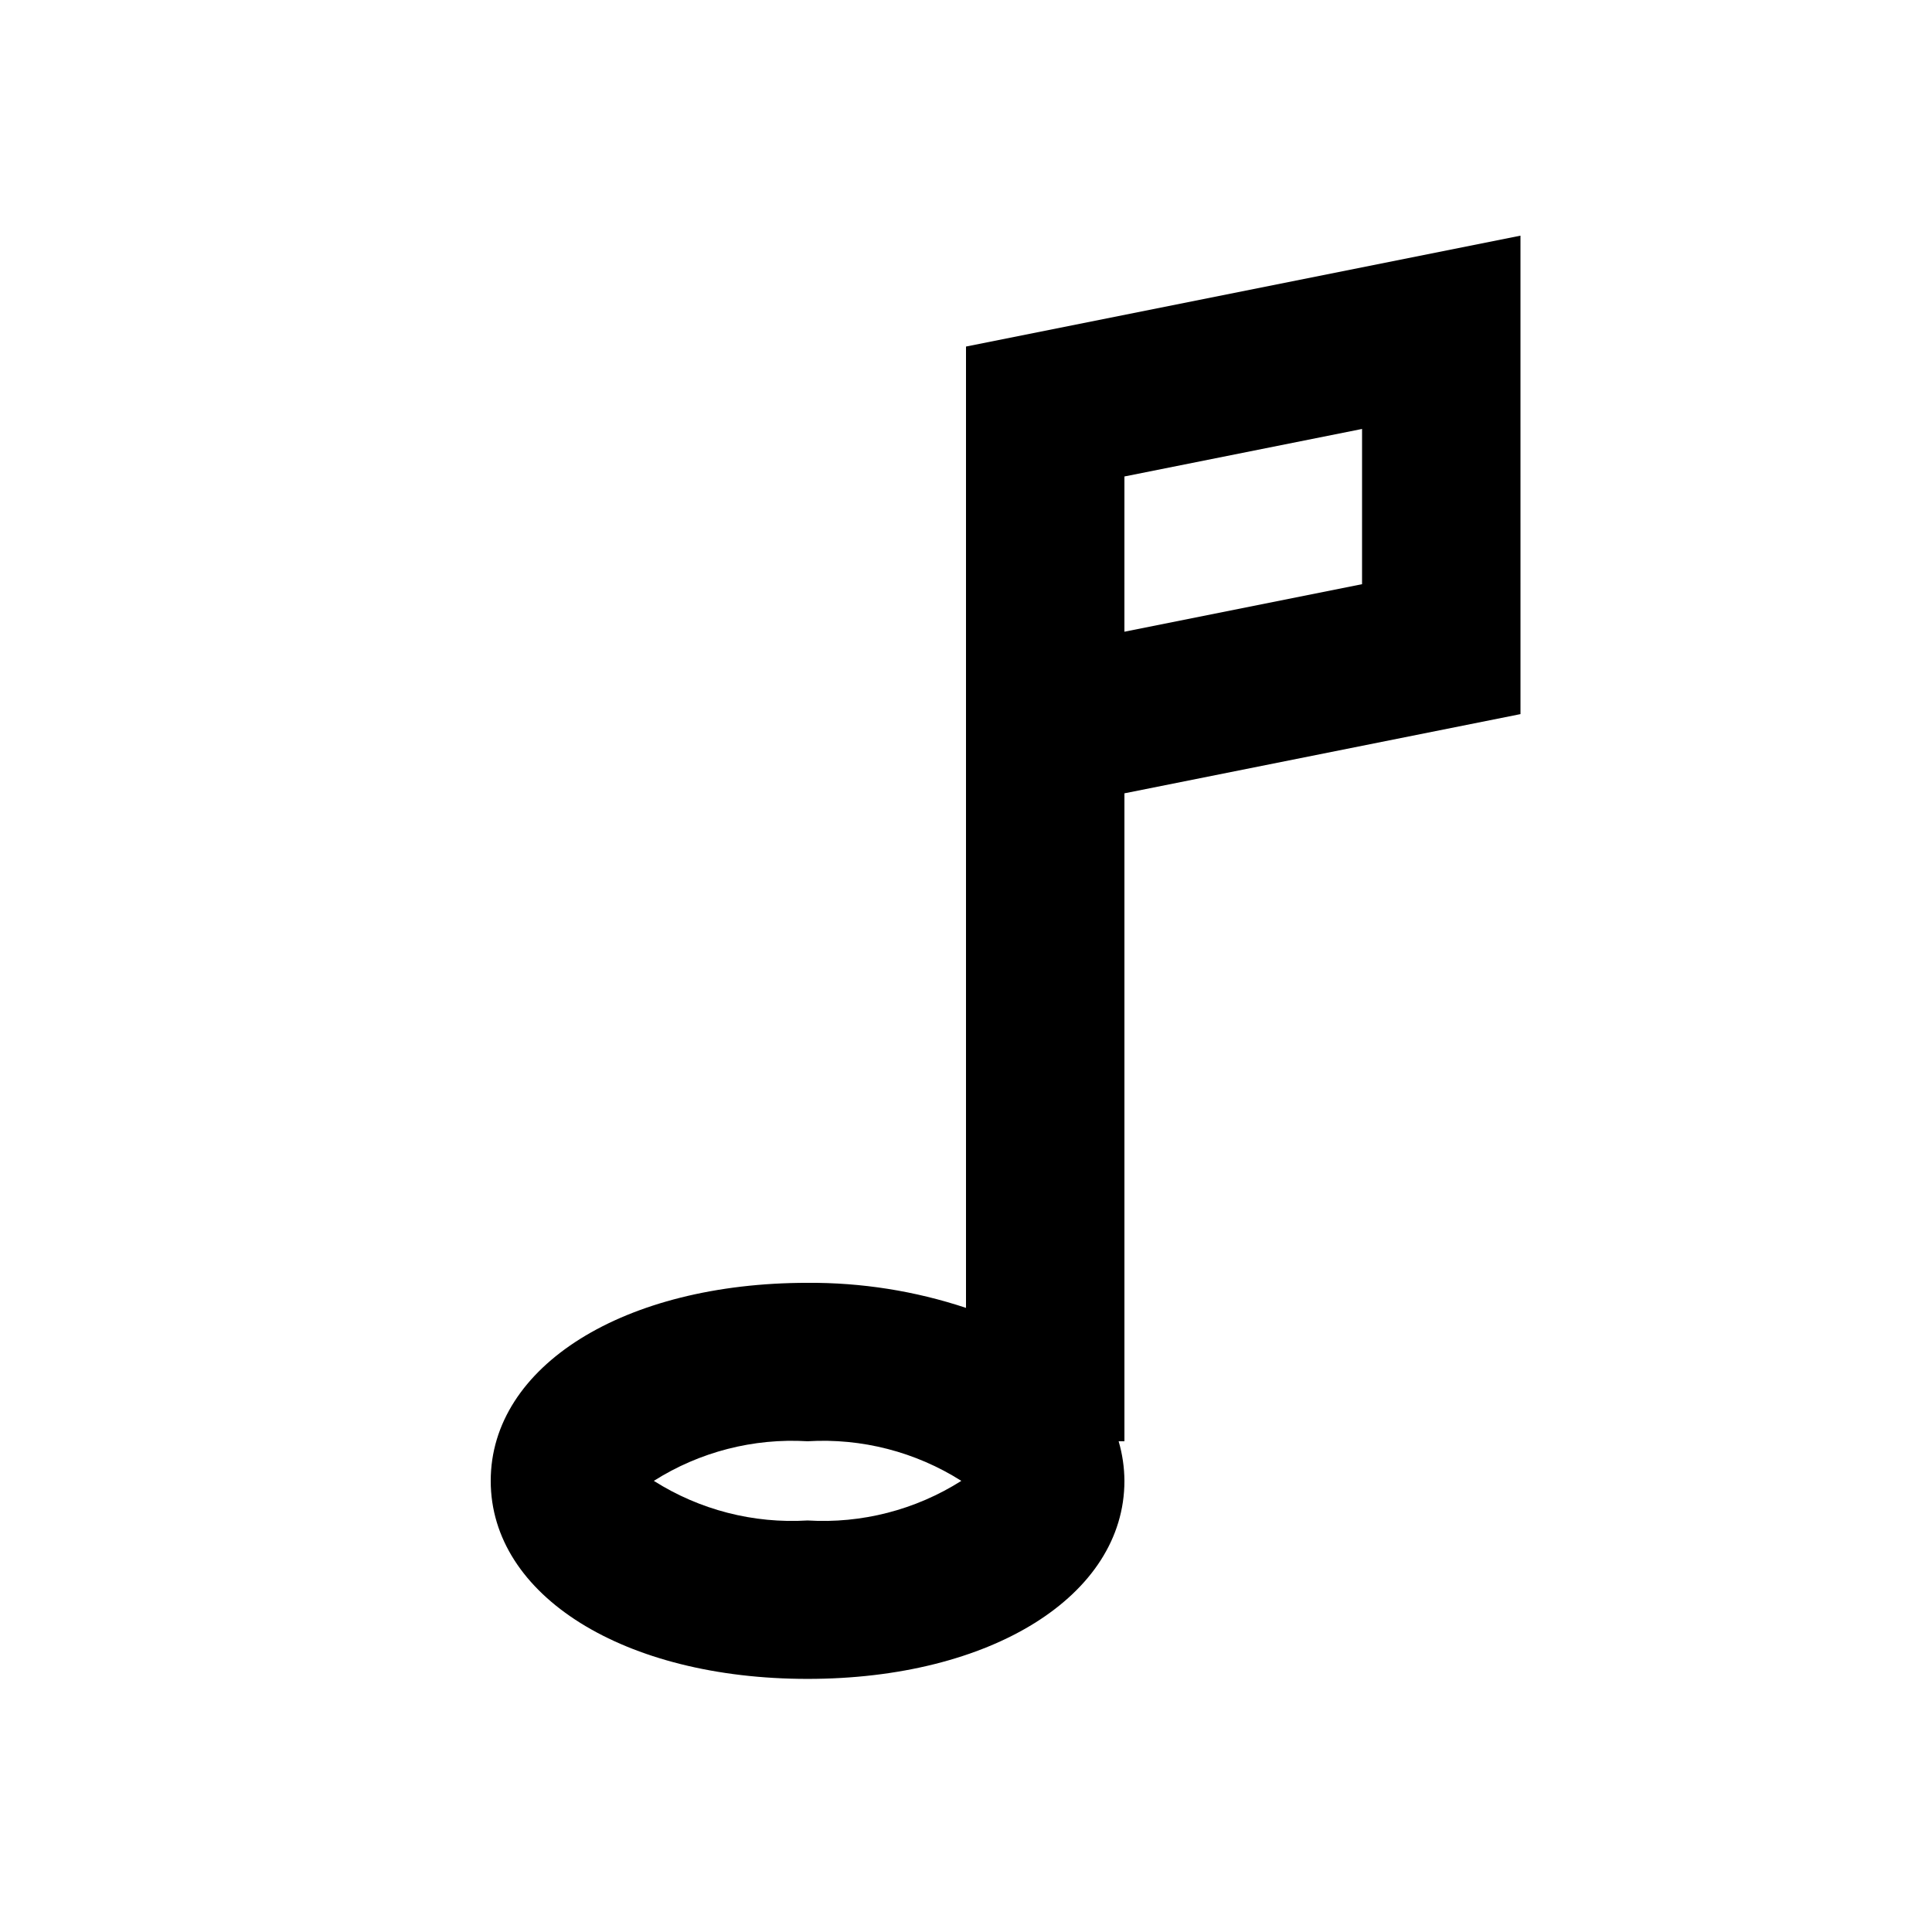
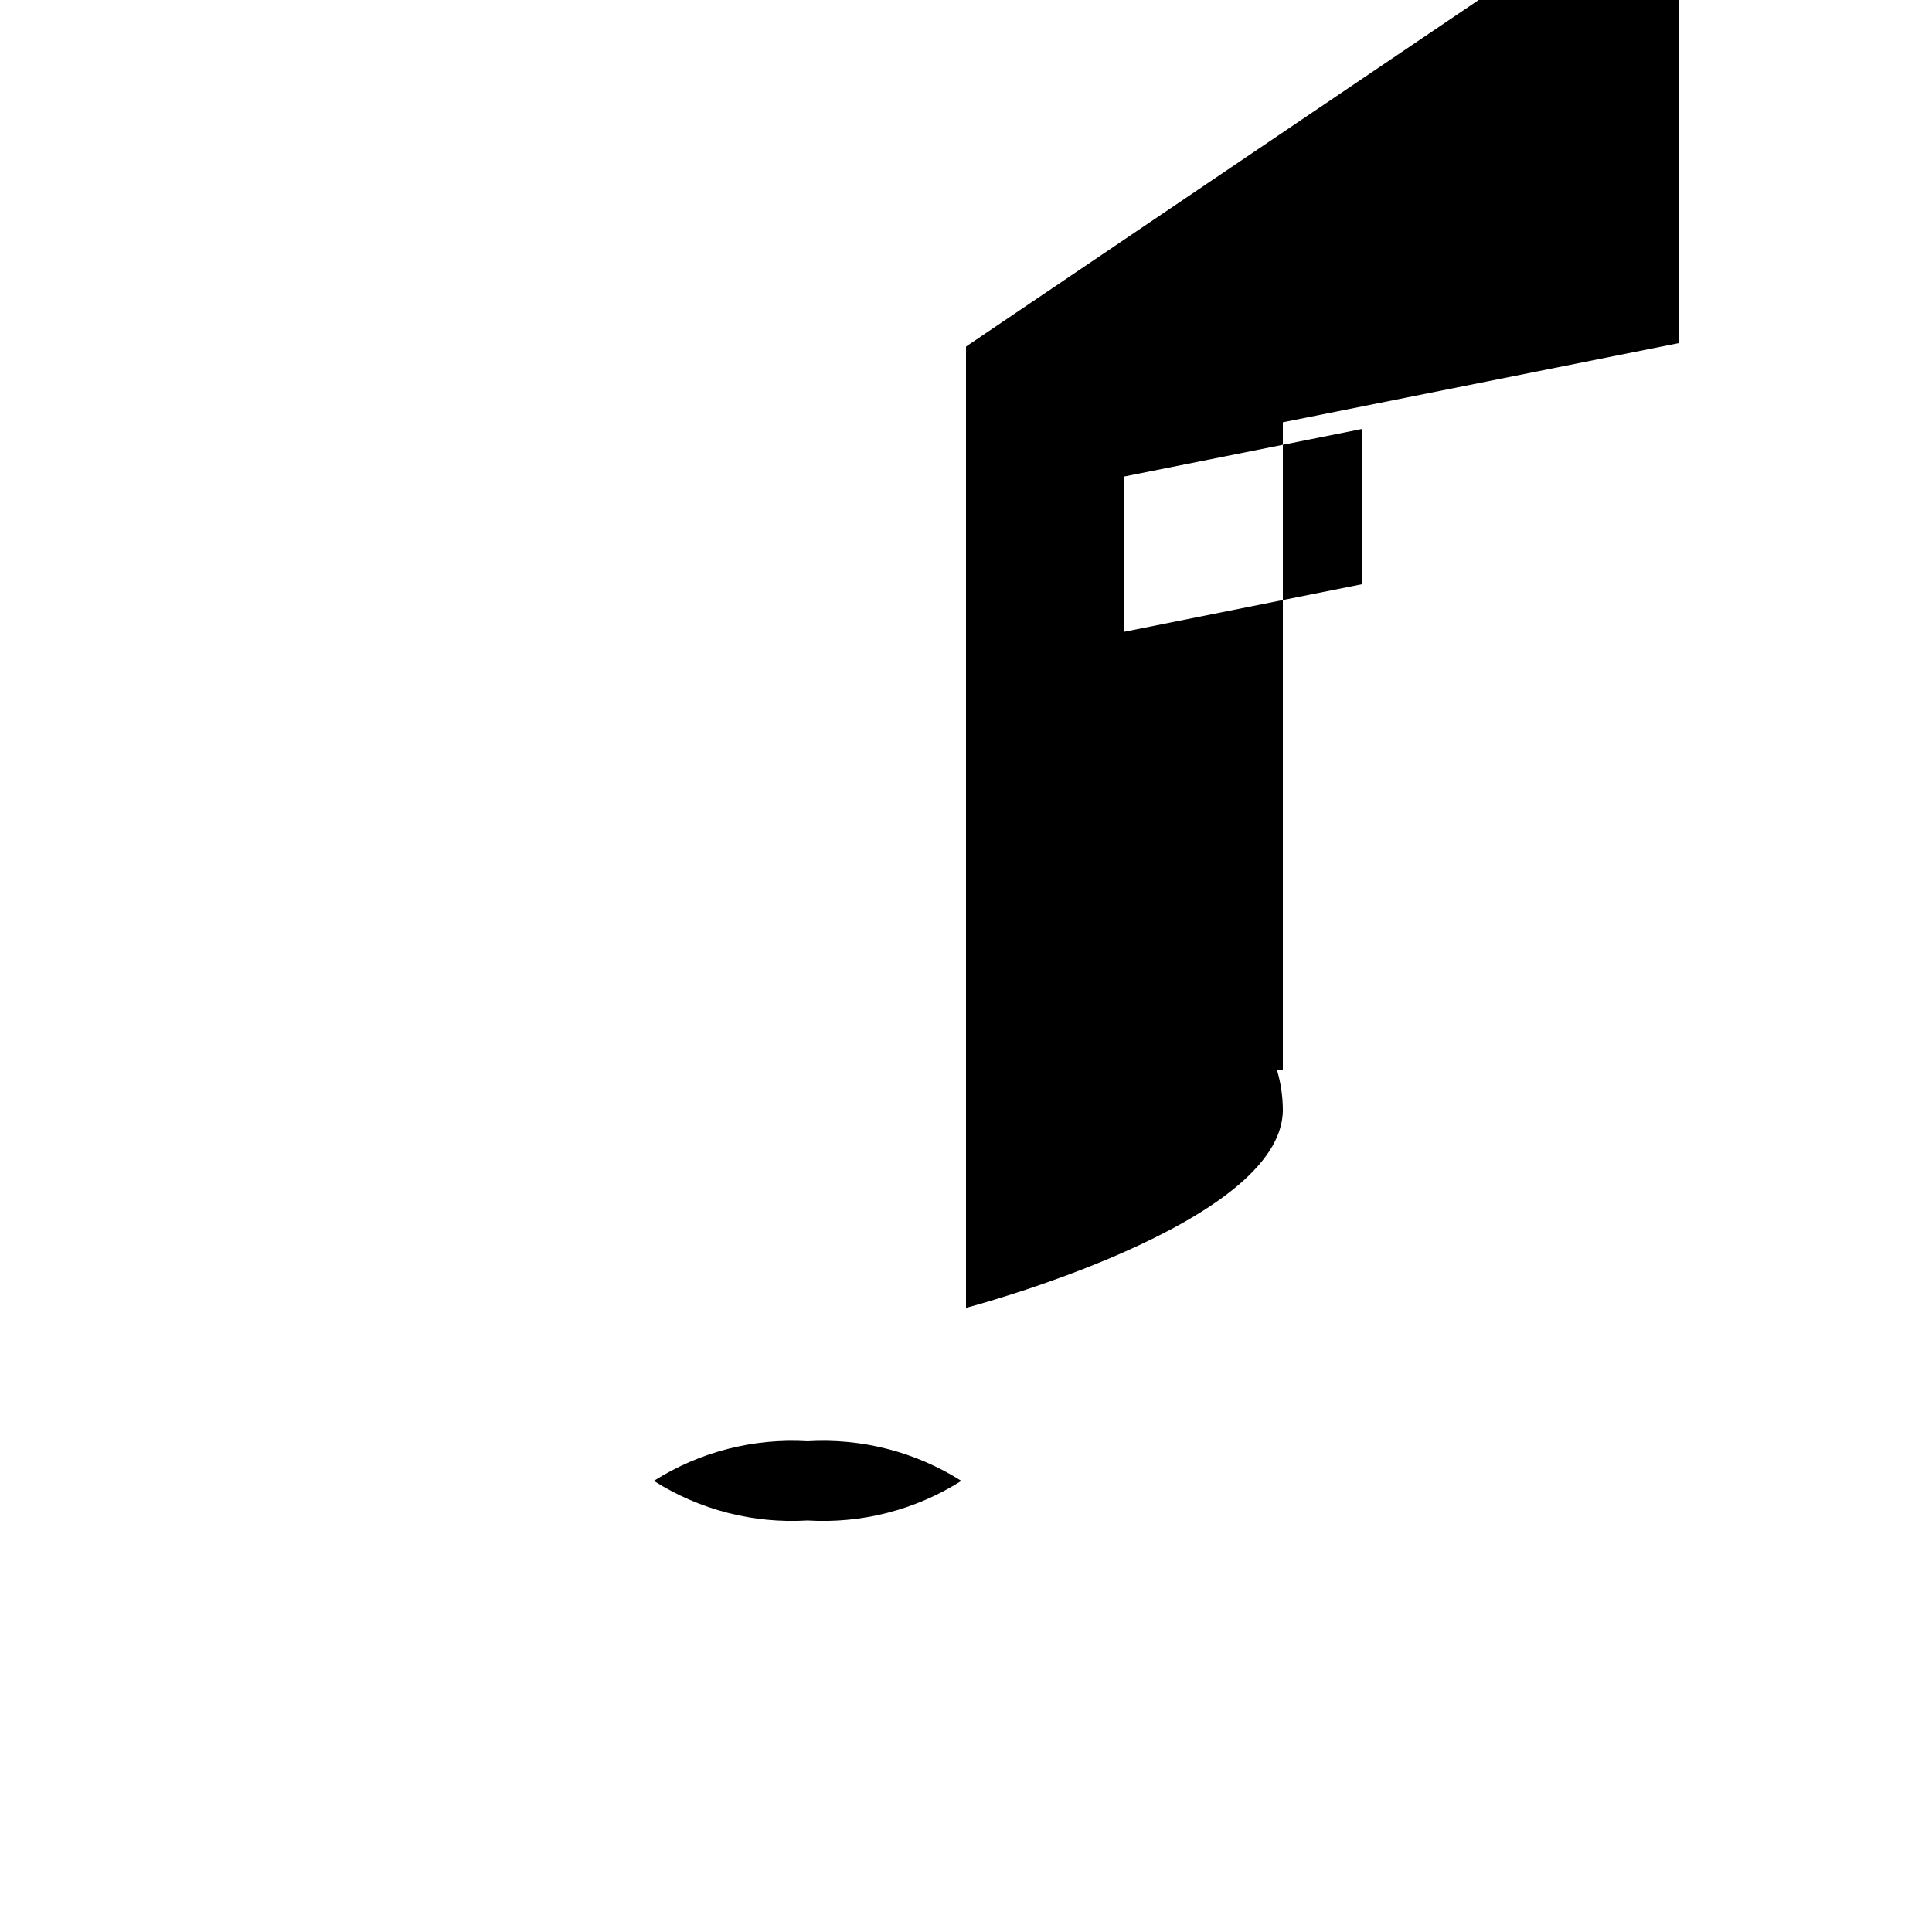
<svg xmlns="http://www.w3.org/2000/svg" fill="#000000" width="800px" height="800px" version="1.1" viewBox="144 144 512 512">
-   <path d="m400 235.84v254.76c-13.539-4.492-27.723-6.731-41.984-6.637-48.66 0-83.969 22.062-83.969 52.48 0 30.418 35.309 52.48 83.969 52.48s83.969-22.062 83.969-52.48c-0.02-3.551-0.535-7.086-1.535-10.496h1.535v-171.71l104.96-20.992-0.004-126.79zm-41.984 311.1c-14.348 0.871-28.605-2.801-40.746-10.496 12.141-7.691 26.398-11.363 40.746-10.496 14.348-0.867 28.602 2.805 40.746 10.496-12.145 7.695-26.398 11.367-40.746 10.496zm146.94-248.12-62.977 12.594 0.004-41.145 62.977-12.594z" />
+   <path d="m400 235.84v254.76s83.969-22.062 83.969-52.48c-0.02-3.551-0.535-7.086-1.535-10.496h1.535v-171.71l104.96-20.992-0.004-126.79zm-41.984 311.1c-14.348 0.871-28.605-2.801-40.746-10.496 12.141-7.691 26.398-11.363 40.746-10.496 14.348-0.867 28.602 2.805 40.746 10.496-12.145 7.695-26.398 11.367-40.746 10.496zm146.94-248.12-62.977 12.594 0.004-41.145 62.977-12.594z" />
</svg>